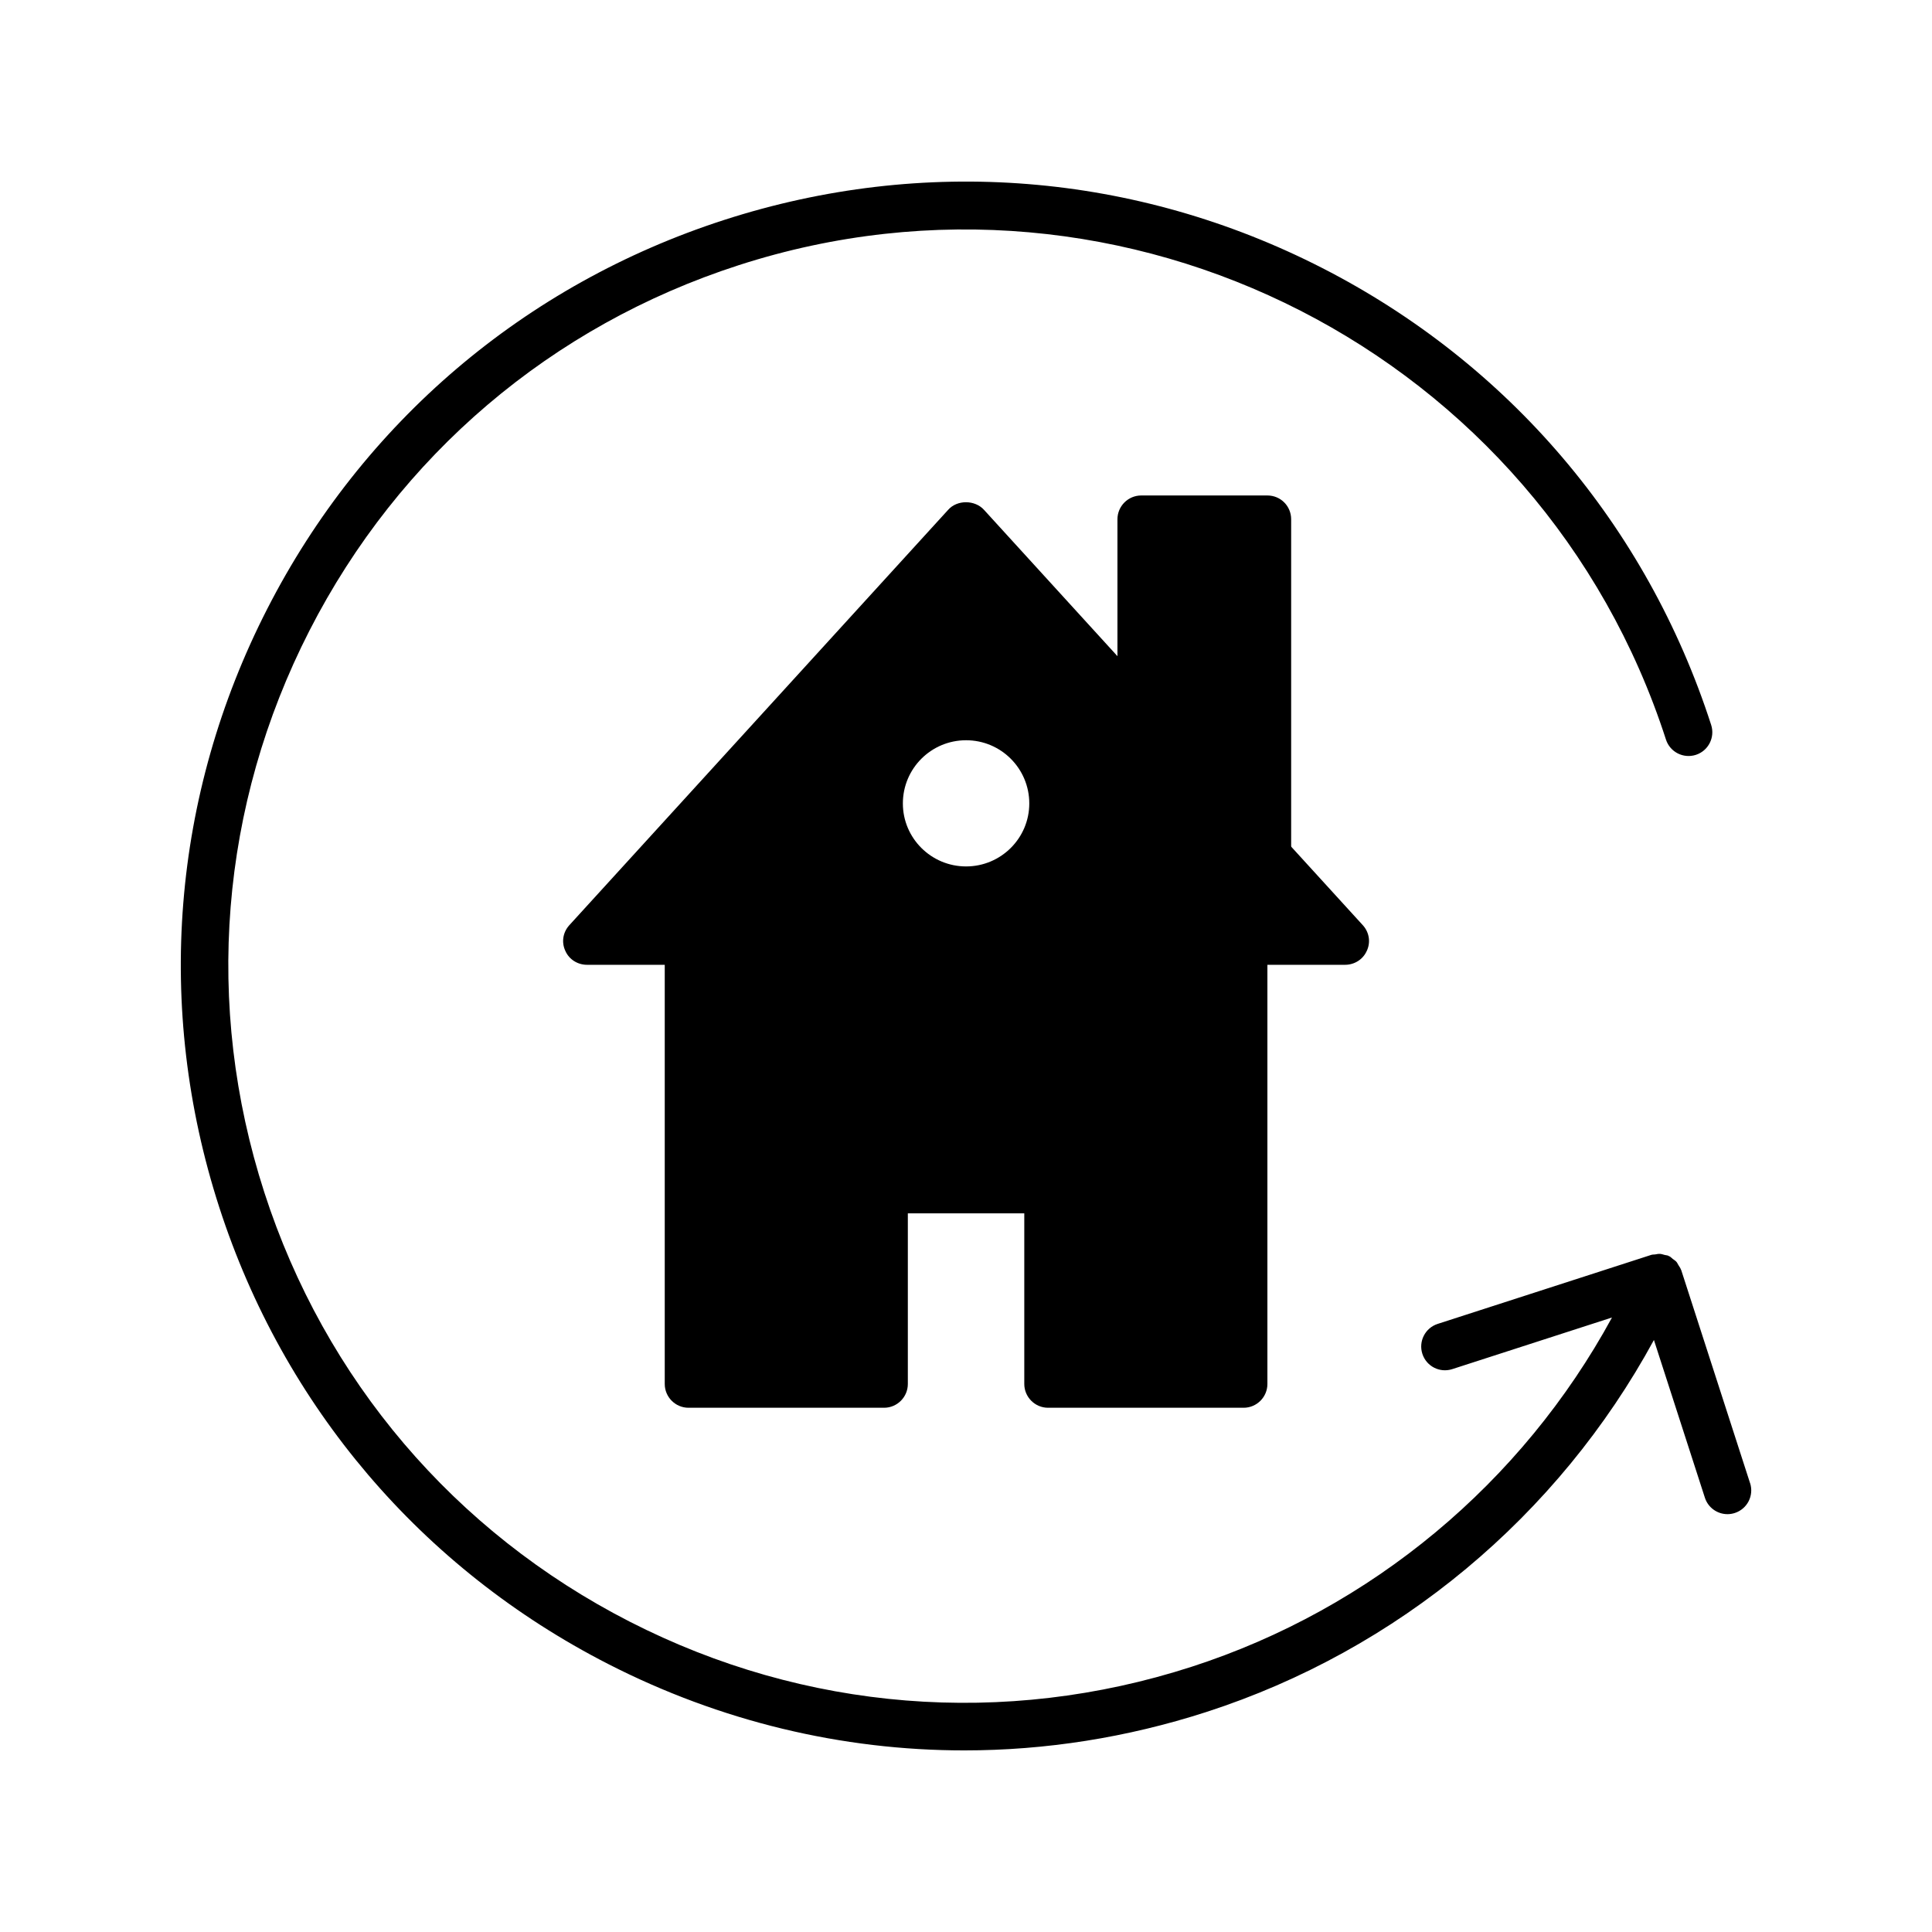
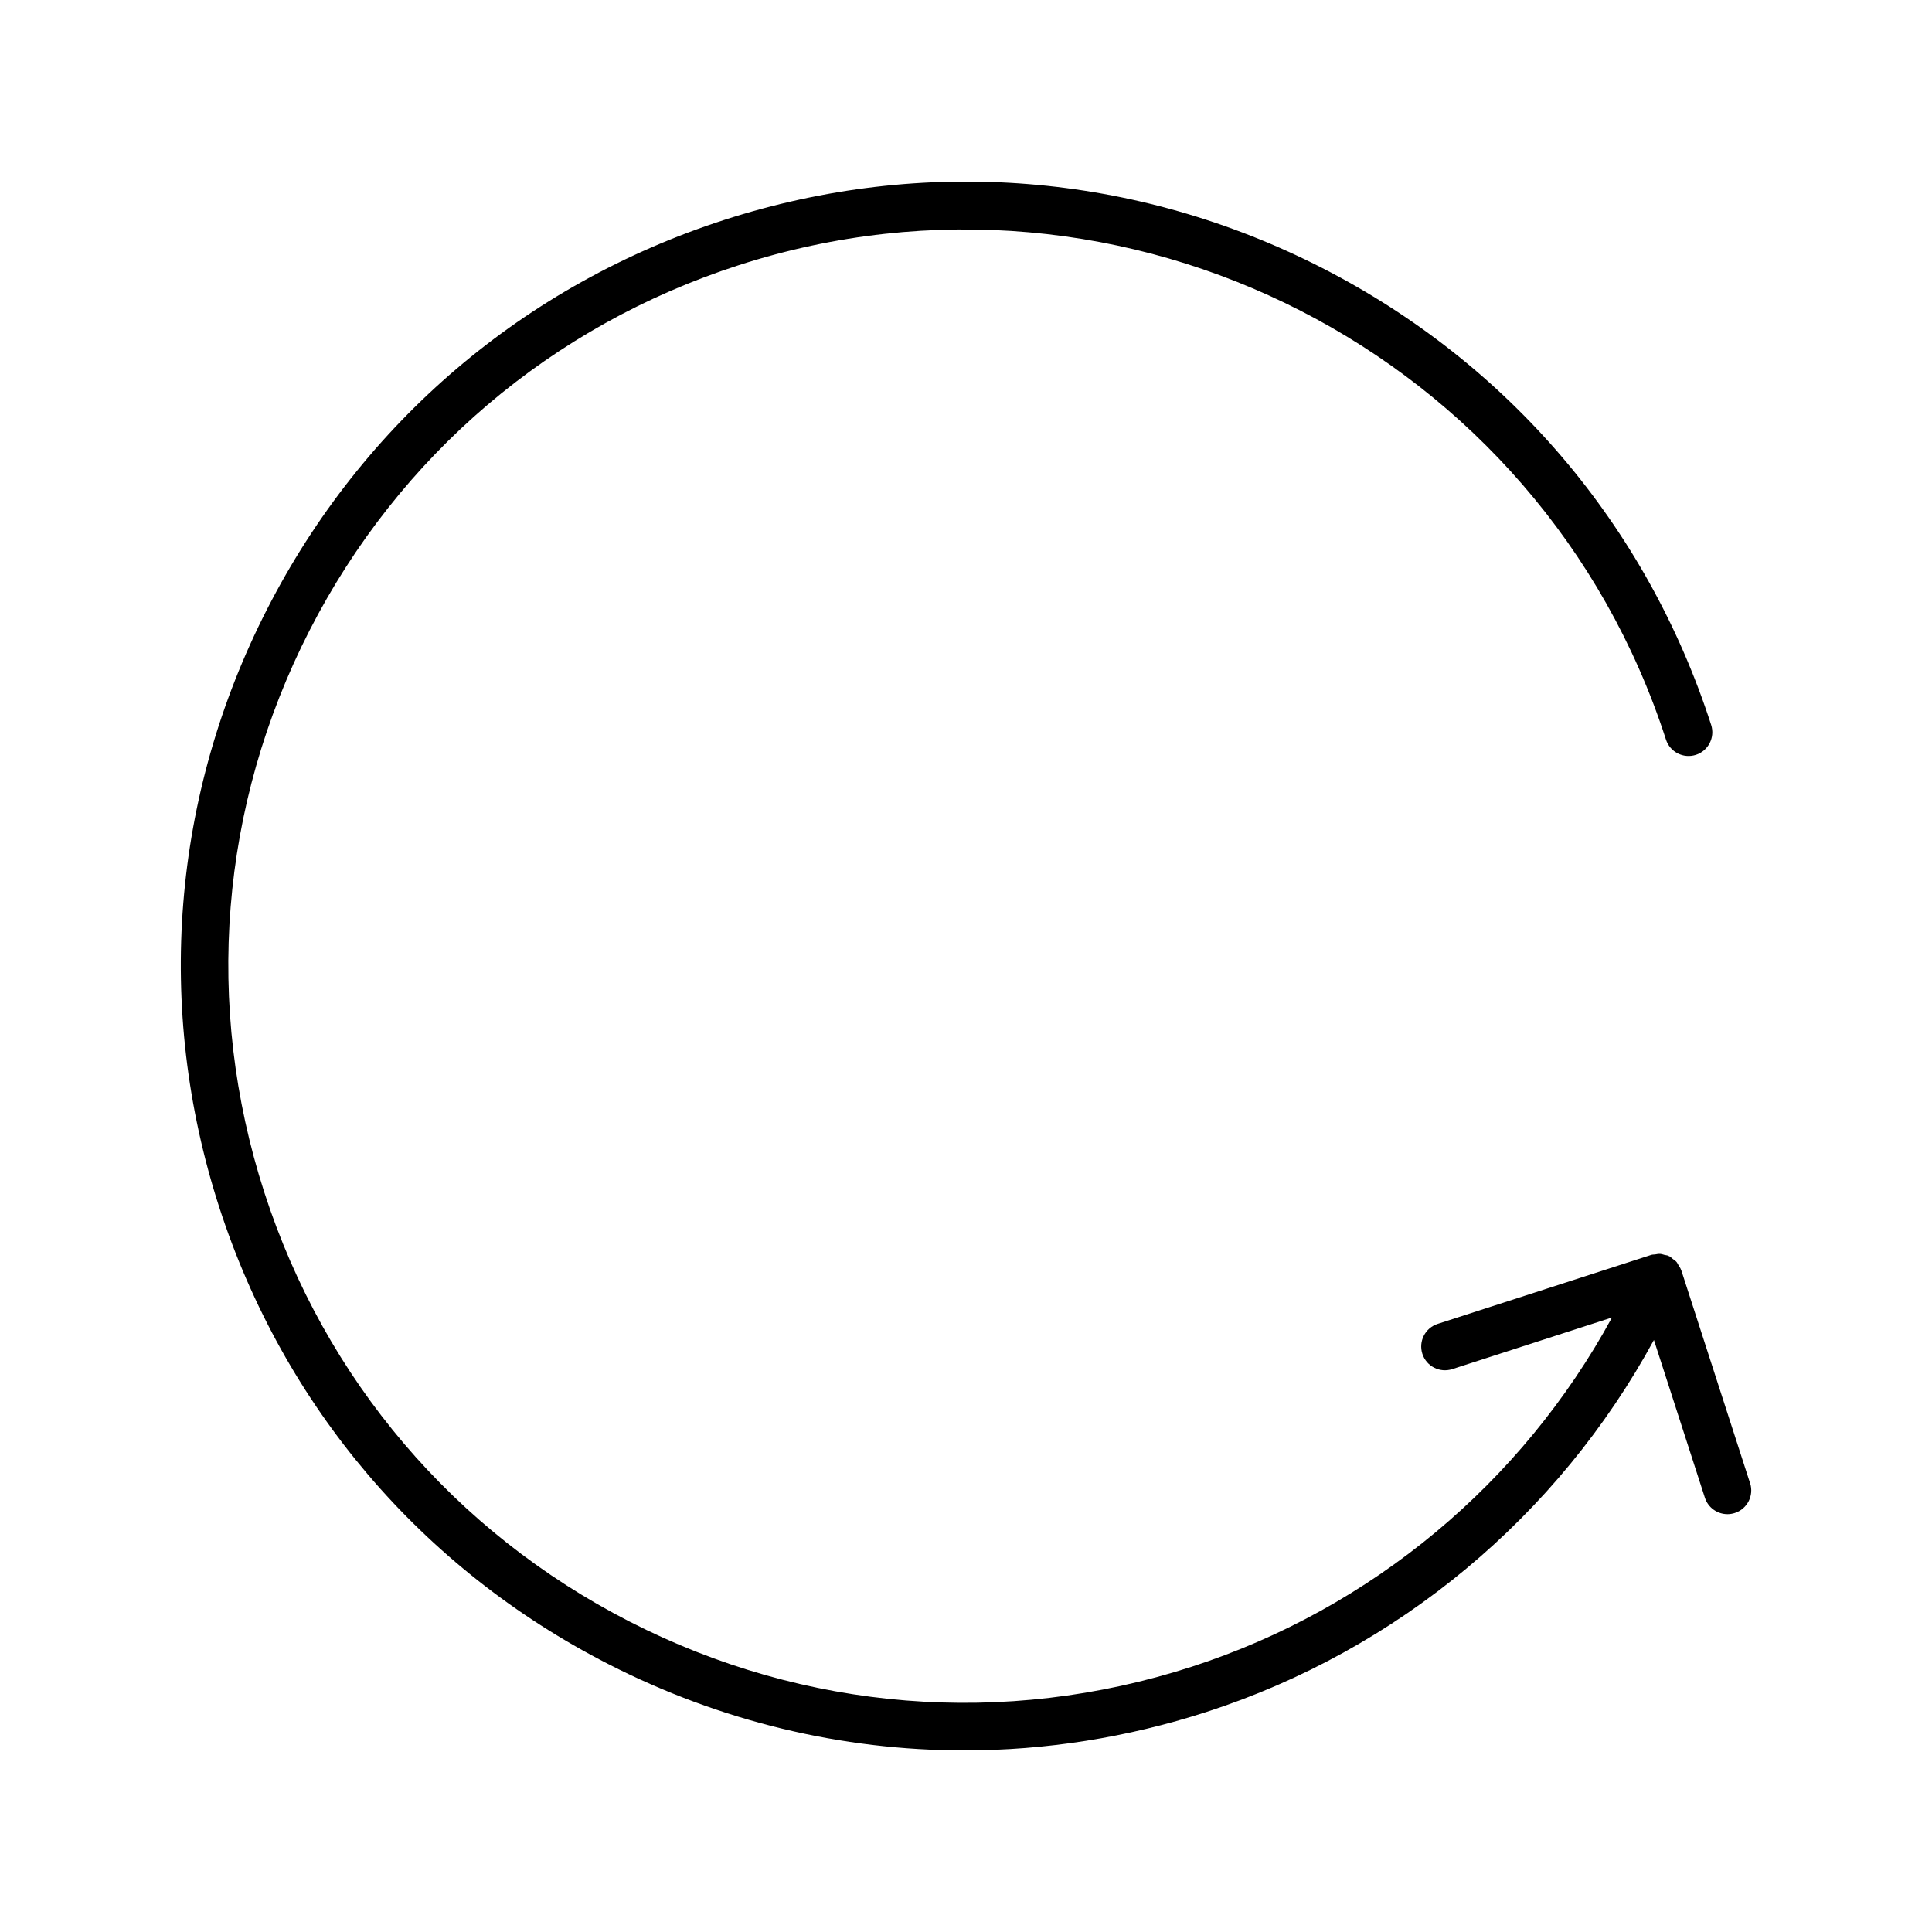
<svg xmlns="http://www.w3.org/2000/svg" fill="#000000" width="800px" height="800px" version="1.1" viewBox="144 144 512 512">
  <g>
    <path d="m607.78 537.03-18.23-56.422c-0.016-0.047-0.055-0.082-0.07-0.129-0.152-0.438-0.426-0.809-0.672-1.203-0.188-0.301-0.316-0.625-0.551-0.891-0.266-0.301-0.629-0.508-0.957-0.758-0.297-0.227-0.535-0.516-0.871-0.688-0.047-0.023-0.102-0.02-0.148-0.043-0.051-0.023-0.082-0.074-0.133-0.098-0.324-0.145-0.668-0.141-1.004-0.227-0.418-0.109-0.816-0.262-1.25-0.281-0.43-0.023-0.836 0.078-1.258 0.145-0.336 0.051-0.68 0.012-1.012 0.117l-56.629 18.297c-3.309 1.07-5.121 4.617-4.055 7.93 1.07 3.309 4.594 5.125 7.926 4.055l42.328-13.68c-23.828 43.781-63.707 77.145-111.42 92.562-49.602 16.031-102.49 11.785-148.9-11.961-46.406-23.742-80.801-64.137-96.824-113.75-16.023-49.605-11.773-102.49 11.965-148.9s64.137-80.801 113.75-96.824c102.4-33.086 212.63 23.301 245.73 125.71 1.07 3.305 4.602 5.117 7.926 4.055 3.309-1.07 5.121-4.617 4.055-7.93-17.059-52.809-53.672-95.812-103.07-121.09-49.41-25.281-105.71-29.797-158.51-12.734s-95.812 53.668-121.08 103.08c-25.277 49.406-29.797 105.7-12.73 158.51 17.059 52.809 53.664 95.809 103.07 121.09 29.73 15.211 61.949 22.902 94.402 22.902 21.48 0 43.074-3.375 64.109-10.168 50.816-16.418 93.277-51.957 118.64-98.594l13.504 41.793c0.859 2.668 3.328 4.363 5.988 4.363 0.641 0 1.293-0.102 1.938-0.309 3.312-1.07 5.125-4.617 4.055-7.93z" />
-     <path d="m486.17 373.17v-91.566c0-3.465-2.769-6.297-6.297-6.297h-33.441c-3.465 0-6.297 2.832-6.297 6.297v38.164l14.734 17.066s0.254 0.254 0.254 0.316z" />
-     <path d="m421.75 517.07h51.828c3.465 0 6.297-2.832 6.297-6.297v-117.39h-159.71v117.39c0 3.465 2.832 6.297 6.297 6.297h51.828c3.465 0 6.297-2.832 6.297-6.297v-45.219h30.859v45.219c0.004 3.465 2.836 6.297 6.301 6.297z" />
-     <path d="m506.2 396.03c1.07-2.266 0.691-4.848-0.945-6.738l-100.45-110.14c-2.394-2.707-7.18-2.769-9.574 0l-100.45 110.14c-1.637 1.891-2.016 4.473-0.945 6.738 1.008 2.266 3.273 3.652 5.731 3.652h200.89c2.457 0 4.723-1.387 5.731-3.652zm-106.18-22.418c-9.258 0-16.75-7.496-16.75-16.688 0-9.258 7.492-16.75 16.75-16.75 9.258 0 16.75 7.496 16.75 16.75 0 9.191-7.492 16.688-16.75 16.688z" />
  </g>
</svg>